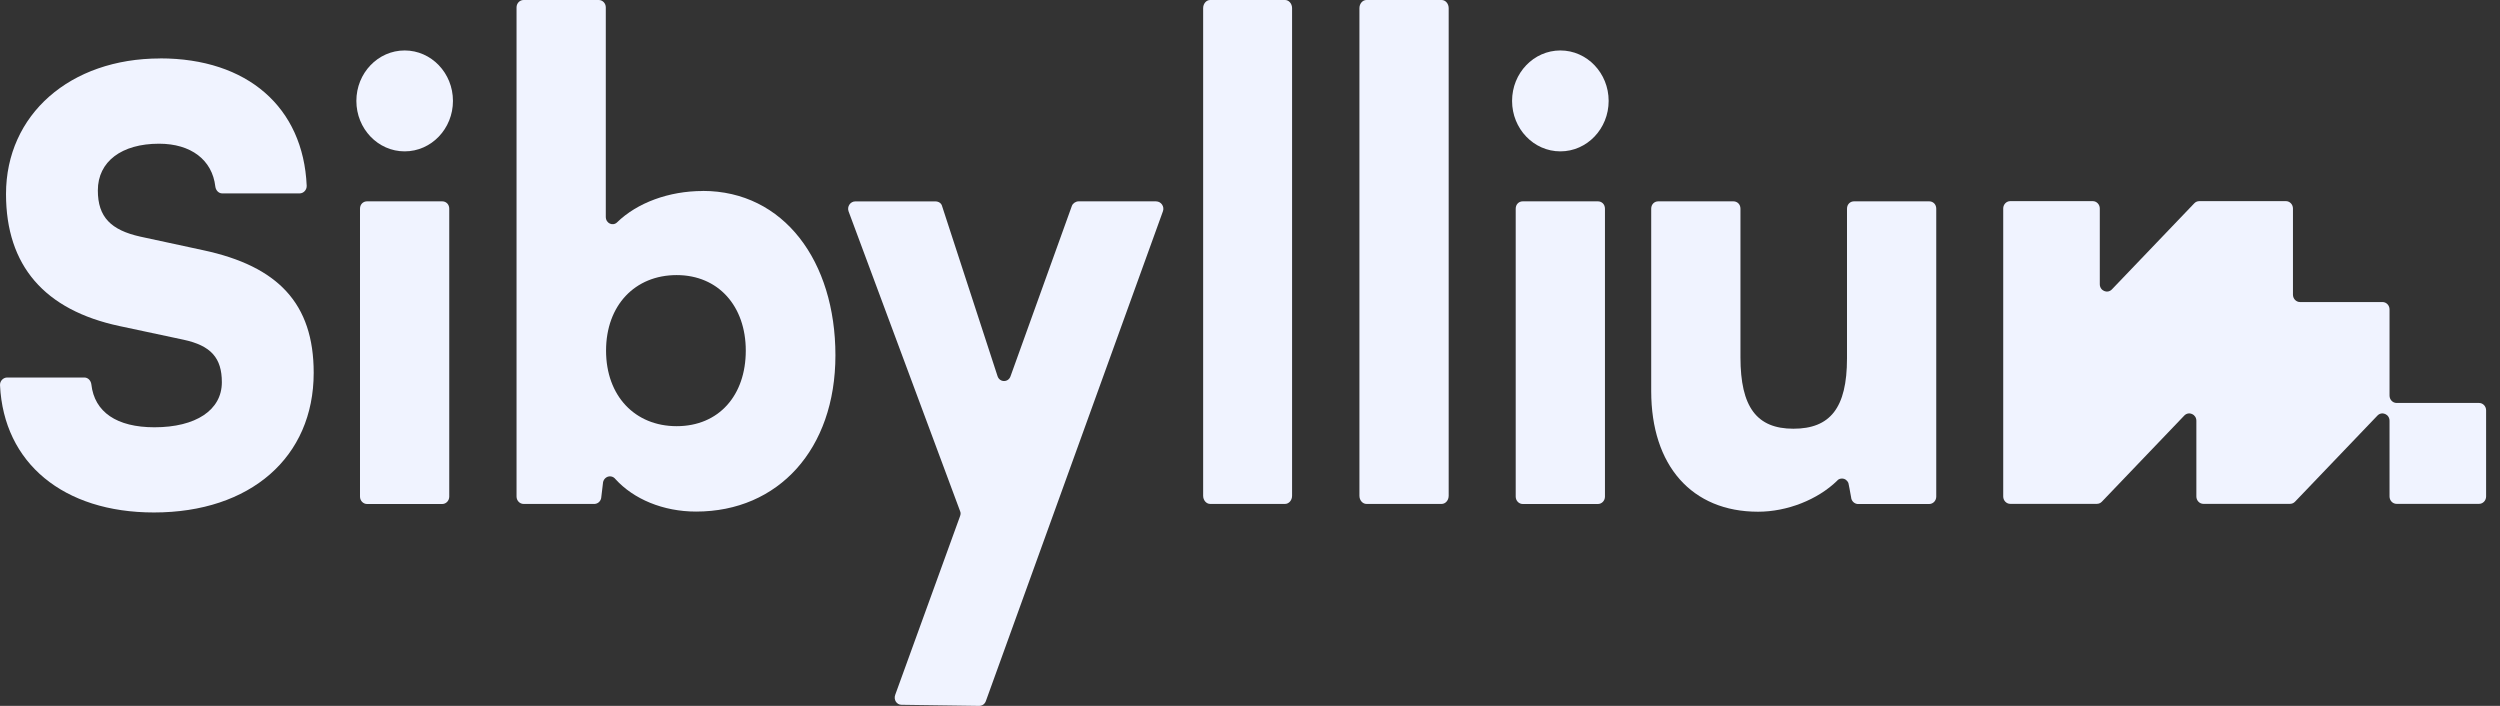
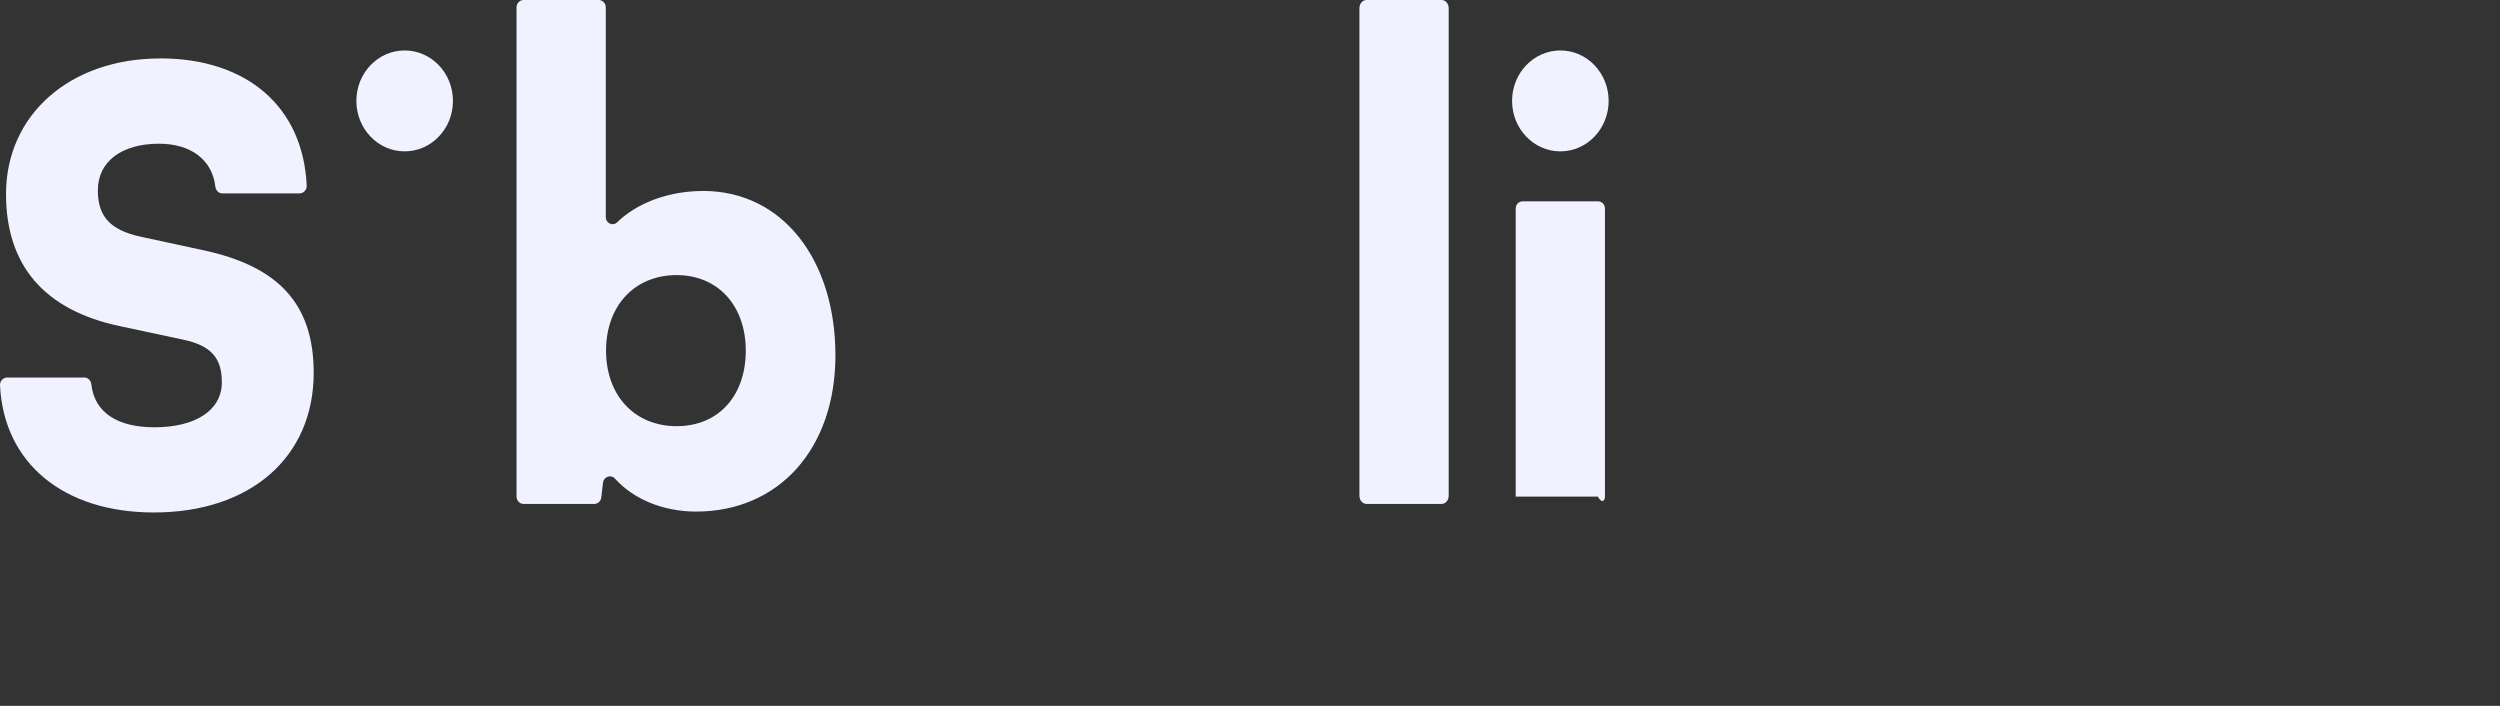
<svg xmlns="http://www.w3.org/2000/svg" width="170" height="48" viewBox="0 0 170 48" fill="none">
  <rect x="0" y="0" width="170" height="48" fill="#333333" stroke="none" />
-   <path d="M30.069 13.691H24.96C24.695 13.691 24.48 13.892 24.48 14.192V33.77C24.48 34.047 24.695 34.272 24.96 34.272H30.069C30.334 34.272 30.549 34.047 30.549 33.77V14.192C30.549 13.892 30.334 13.691 30.069 13.691Z" fill="#F0F3FF" />
  <path d="M41.791 32.523C41.791 32.523 41.831 32.566 41.849 32.589C41.831 32.566 41.813 32.542 41.791 32.523ZM41.001 32.786C40.992 32.819 40.988 32.856 40.988 32.894L41.001 32.786Z" fill="#F0F3FF" />
  <path d="M47.788 12.988C45.487 12.988 43.325 13.789 41.961 15.12C41.674 15.397 41.194 15.195 41.194 14.745V0.502C41.194 0.225 40.979 0 40.714 0H35.605C35.34 0 35.125 0.225 35.125 0.502V33.765C35.125 34.042 35.34 34.267 35.605 34.267H40.441C40.66 34.253 40.84 34.084 40.88 33.869L40.889 33.794L40.997 32.889C40.997 32.852 41.001 32.819 41.01 32.781C41.06 32.561 41.252 32.392 41.477 32.392C41.598 32.392 41.71 32.439 41.795 32.519C41.818 32.537 41.836 32.561 41.854 32.584C43.083 33.934 45.083 34.787 47.335 34.787C52.925 34.787 56.809 30.55 56.809 24.162C56.809 17.773 53.306 12.983 47.788 12.983V12.988ZM46.012 28.98C43.181 28.98 41.212 26.927 41.212 23.843C41.212 20.759 43.181 18.706 46.012 18.706C48.843 18.706 50.713 20.811 50.713 23.843C50.713 26.875 48.892 28.98 46.012 28.98Z" fill="#F0F3FF" />
-   <path d="M78.624 13.691H73.349C73.156 13.691 72.963 13.817 72.891 13.991L68.72 25.573C68.576 26.023 67.975 26.023 67.831 25.573L64.063 14.019C64.014 13.817 63.825 13.695 63.606 13.695H58.16C57.823 13.695 57.586 14.047 57.702 14.37L65.283 34.75C65.333 34.848 65.333 34.975 65.283 35.101L60.874 47.25C60.753 47.578 60.968 47.925 61.304 47.925L66.58 48C66.795 48 66.966 47.873 67.037 47.677L79.078 14.37C79.199 14.047 78.956 13.695 78.62 13.695L78.624 13.691Z" fill="#F0F3FF" />
-   <path d="M87.381 0H82.294C82.029 0 81.814 0.248 81.814 0.553V33.714C81.814 34.019 82.029 34.267 82.294 34.267H87.381C87.645 34.267 87.861 34.019 87.861 33.714V0.553C87.861 0.248 87.645 0 87.381 0Z" fill="#F0F3FF" />
  <path d="M98.03 0H92.921C92.656 0 92.441 0.248 92.441 0.553V33.714C92.441 34.019 92.656 34.267 92.921 34.267H98.03C98.295 34.267 98.51 34.019 98.51 33.714V0.553C98.51 0.248 98.295 0 98.03 0Z" fill="#F0F3FF" />
-   <path d="M108.657 13.691H103.548C103.283 13.691 103.068 13.892 103.068 14.192V33.77C103.068 34.047 103.283 34.272 103.548 34.272H108.657C108.922 34.272 109.137 34.047 109.137 33.77V14.192C109.137 13.892 108.922 13.691 108.657 13.691Z" fill="#F0F3FF" />
-   <path d="M131.665 14.192V33.77C131.665 34.047 131.45 34.272 131.185 34.272H126.314C126.116 34.253 125.95 34.112 125.892 33.915C125.888 33.883 125.879 33.845 125.874 33.812C125.802 33.414 125.708 32.889 125.69 32.842C125.618 32.669 125.453 32.542 125.26 32.542C125.188 32.542 125.031 32.551 124.923 32.692C123.604 33.972 121.541 34.797 119.549 34.797C115.041 34.797 112.282 31.661 112.282 26.599V14.192C112.282 13.892 112.497 13.691 112.762 13.691H117.871C118.136 13.691 118.351 13.892 118.351 14.192V24.293C118.351 27.677 119.455 29.153 121.949 29.153C124.443 29.153 125.596 27.752 125.596 24.368V14.192C125.596 13.892 125.811 13.691 126.076 13.691H131.185C131.45 13.691 131.665 13.892 131.665 14.192Z" fill="#F0F3FF" />
+   <path d="M108.657 13.691H103.548C103.283 13.691 103.068 13.892 103.068 14.192V33.77H108.657C108.922 34.272 109.137 34.047 109.137 33.77V14.192C109.137 13.892 108.922 13.691 108.657 13.691Z" fill="#F0F3FF" />
  <path d="M27.517 10.293C29.33 10.293 30.801 8.757 30.801 6.862C30.801 4.967 29.33 3.431 27.517 3.431C25.703 3.431 24.233 4.967 24.233 6.862C24.233 8.757 25.703 10.293 27.517 10.293Z" fill="#F0F3FF" />
  <path d="M106.105 10.293C107.918 10.293 109.388 8.757 109.388 6.862C109.388 4.967 107.918 3.431 106.105 3.431C104.291 3.431 102.821 4.967 102.821 6.862C102.821 8.757 104.291 10.293 106.105 10.293Z" fill="#F0F3FF" />
  <path d="M10.888 3.97C16.823 3.97 20.622 7.293 20.855 12.627C20.869 12.913 20.64 13.152 20.371 13.152H15.118C14.867 13.152 14.674 12.946 14.642 12.683C14.432 10.869 12.983 9.772 10.816 9.772C8.273 9.772 6.653 10.982 6.653 12.95C6.653 14.759 7.541 15.645 9.542 16.091L13.817 17.014C18.904 18.101 21.331 20.637 21.331 25.348C21.331 31.103 17.015 34.848 10.466 34.848C4.311 34.848 0.252 31.488 0.001 26.196C-0.013 25.91 0.216 25.671 0.485 25.671H5.738C5.989 25.671 6.182 25.882 6.213 26.144C6.424 28.019 7.936 29.055 10.502 29.055C13.315 29.055 15.086 27.888 15.086 25.994C15.086 24.345 14.355 23.501 12.467 23.098L8.116 22.17C3.029 21.082 0.409 18.064 0.409 13.194C0.409 7.799 4.76 3.975 10.888 3.975V3.97Z" fill="#F0F3FF" />
-   <path d="M136.219 33.756V14.178C136.219 13.902 136.434 13.677 136.699 13.677H142.306C142.571 13.677 142.786 13.902 142.786 14.178V19.325C142.786 19.77 143.302 19.995 143.607 19.681L149.214 13.822C149.304 13.728 149.425 13.677 149.555 13.677H155.441C155.705 13.677 155.921 13.902 155.921 14.178V20.037C155.921 20.314 156.136 20.539 156.401 20.539H162.008C162.273 20.539 162.488 20.764 162.488 21.04V26.899C162.488 27.175 162.703 27.401 162.968 27.401H168.575C168.84 27.401 169.055 27.625 169.055 27.902V33.761C169.055 34.037 168.84 34.262 168.575 34.262H162.968C162.703 34.262 162.488 34.037 162.488 33.761V28.614C162.488 28.169 161.972 27.944 161.667 28.258L156.06 34.117C155.97 34.211 155.849 34.262 155.719 34.262H149.833C149.569 34.262 149.353 34.037 149.353 33.761V28.614C149.353 28.169 148.838 27.944 148.532 28.258L142.925 34.117C142.835 34.211 142.714 34.262 142.584 34.262H136.699C136.434 34.262 136.219 34.037 136.219 33.761V33.756Z" fill="#F0F3FF" />
</svg>